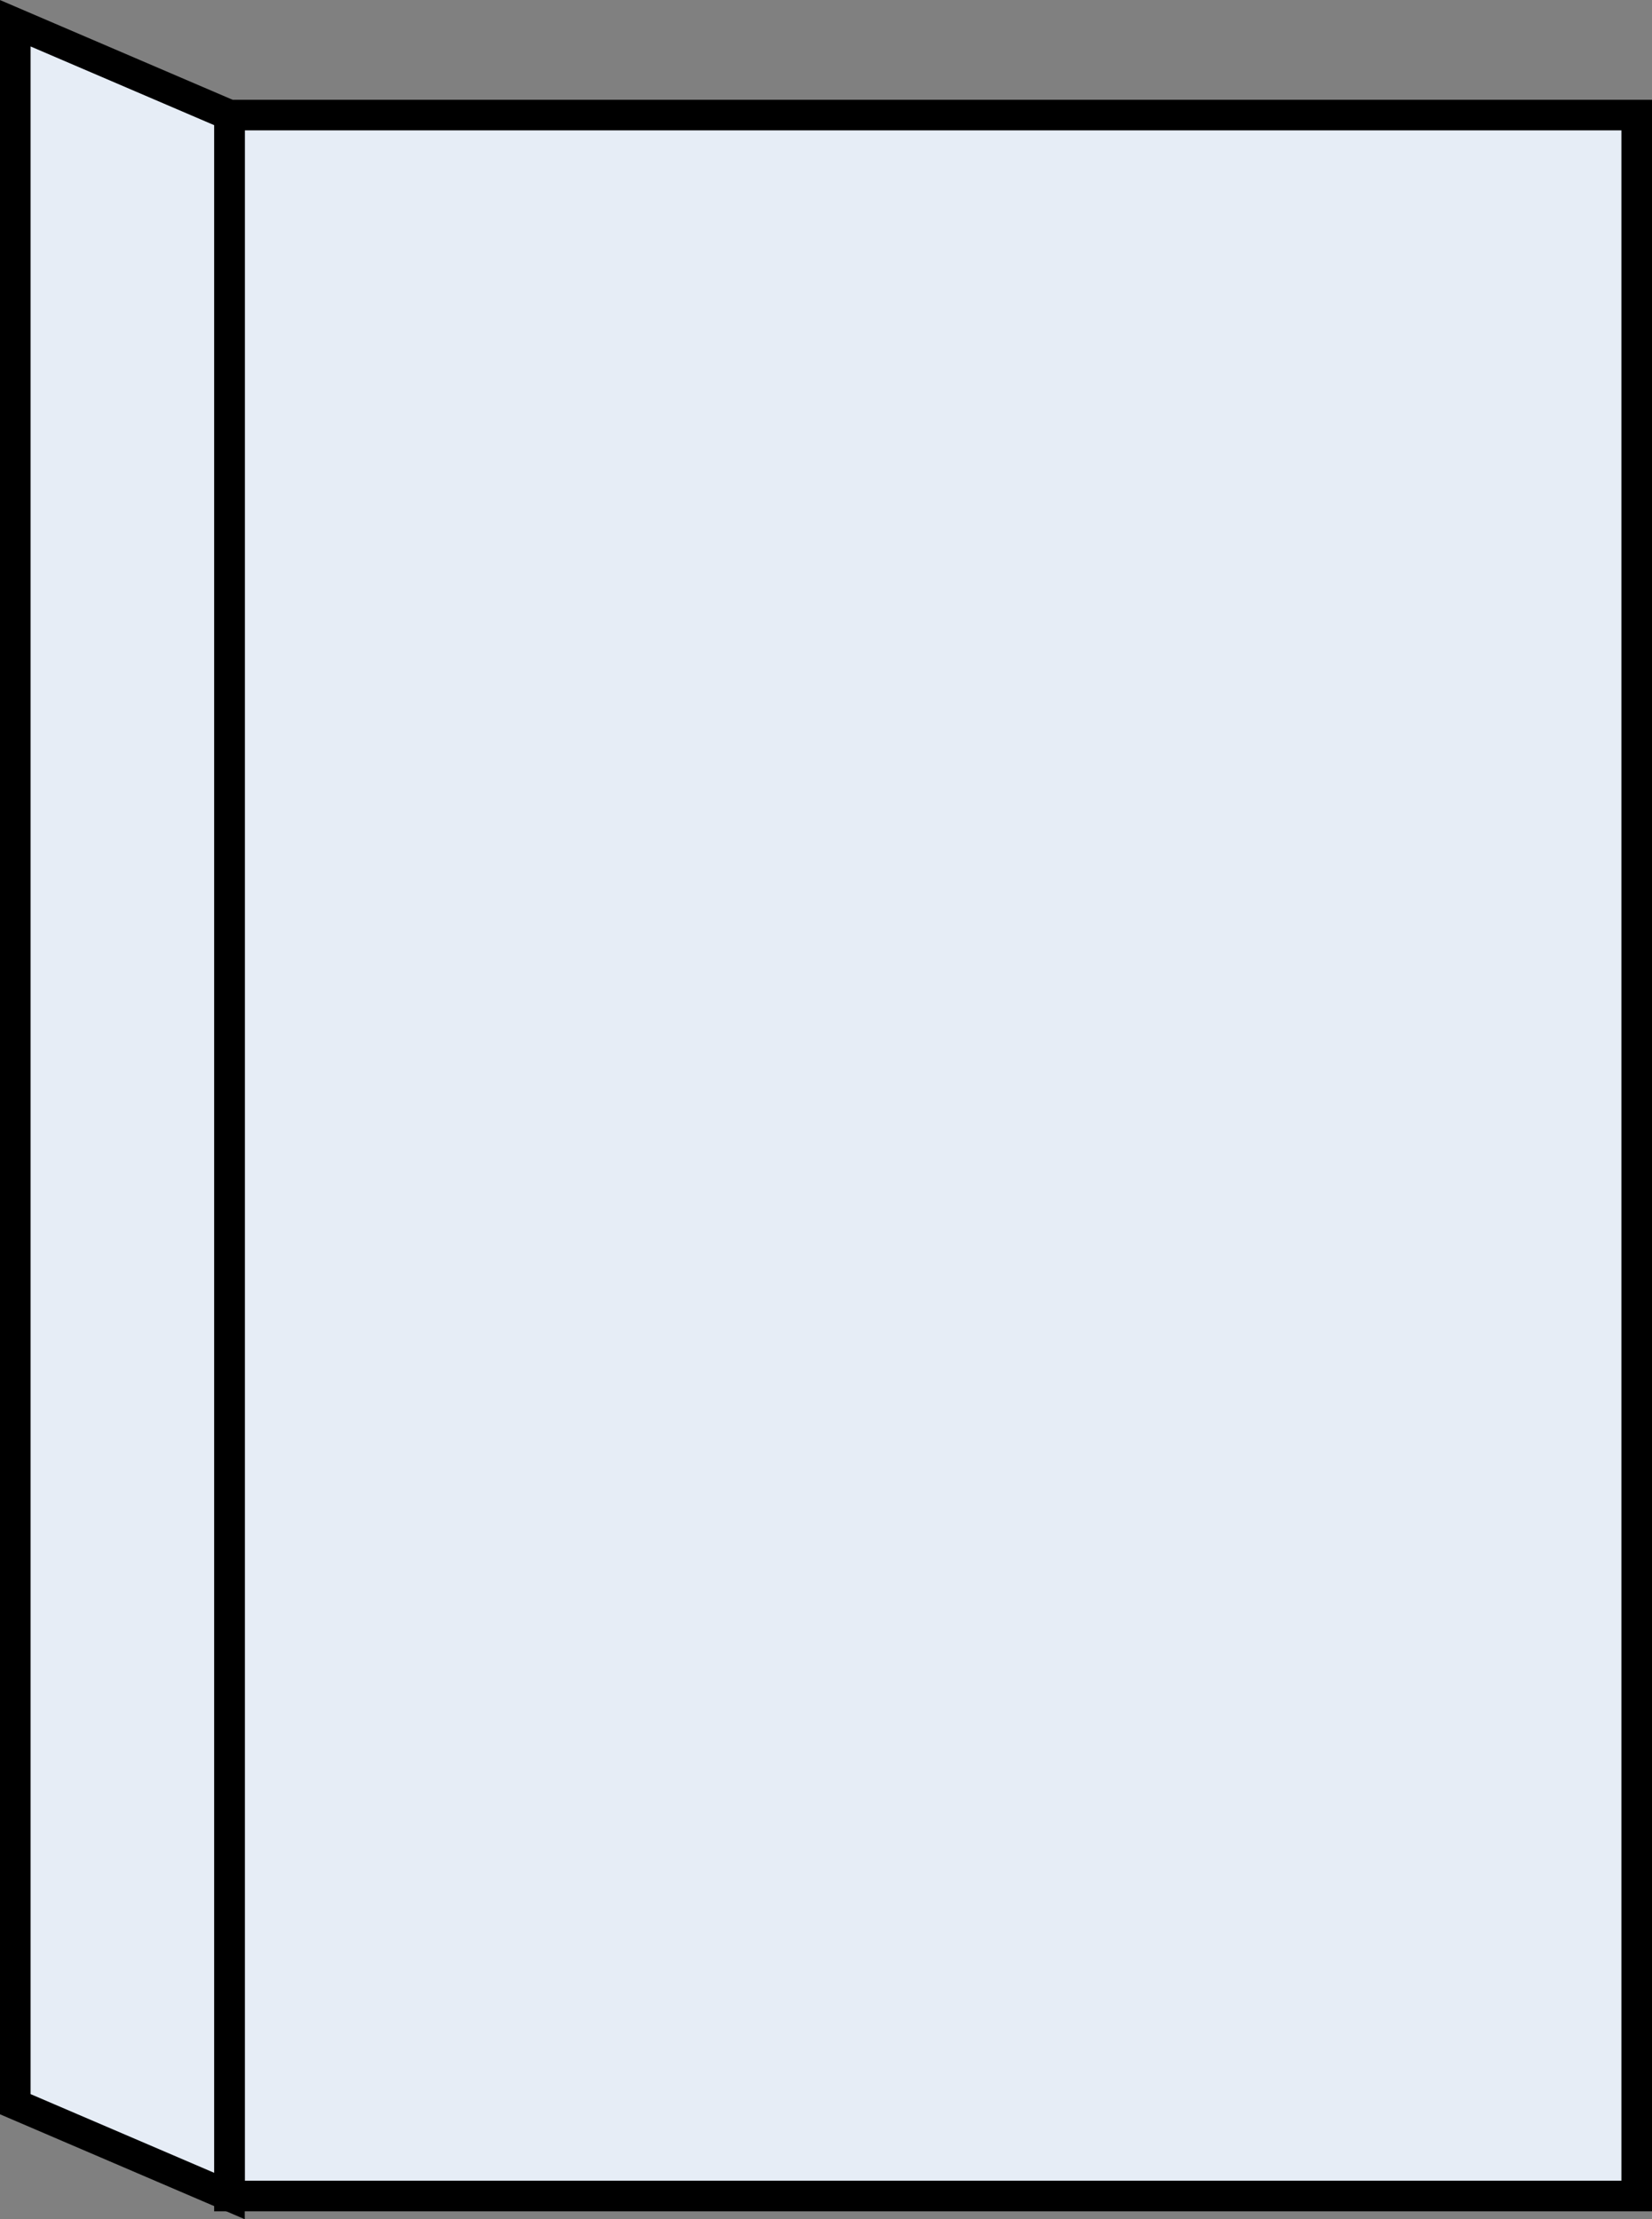
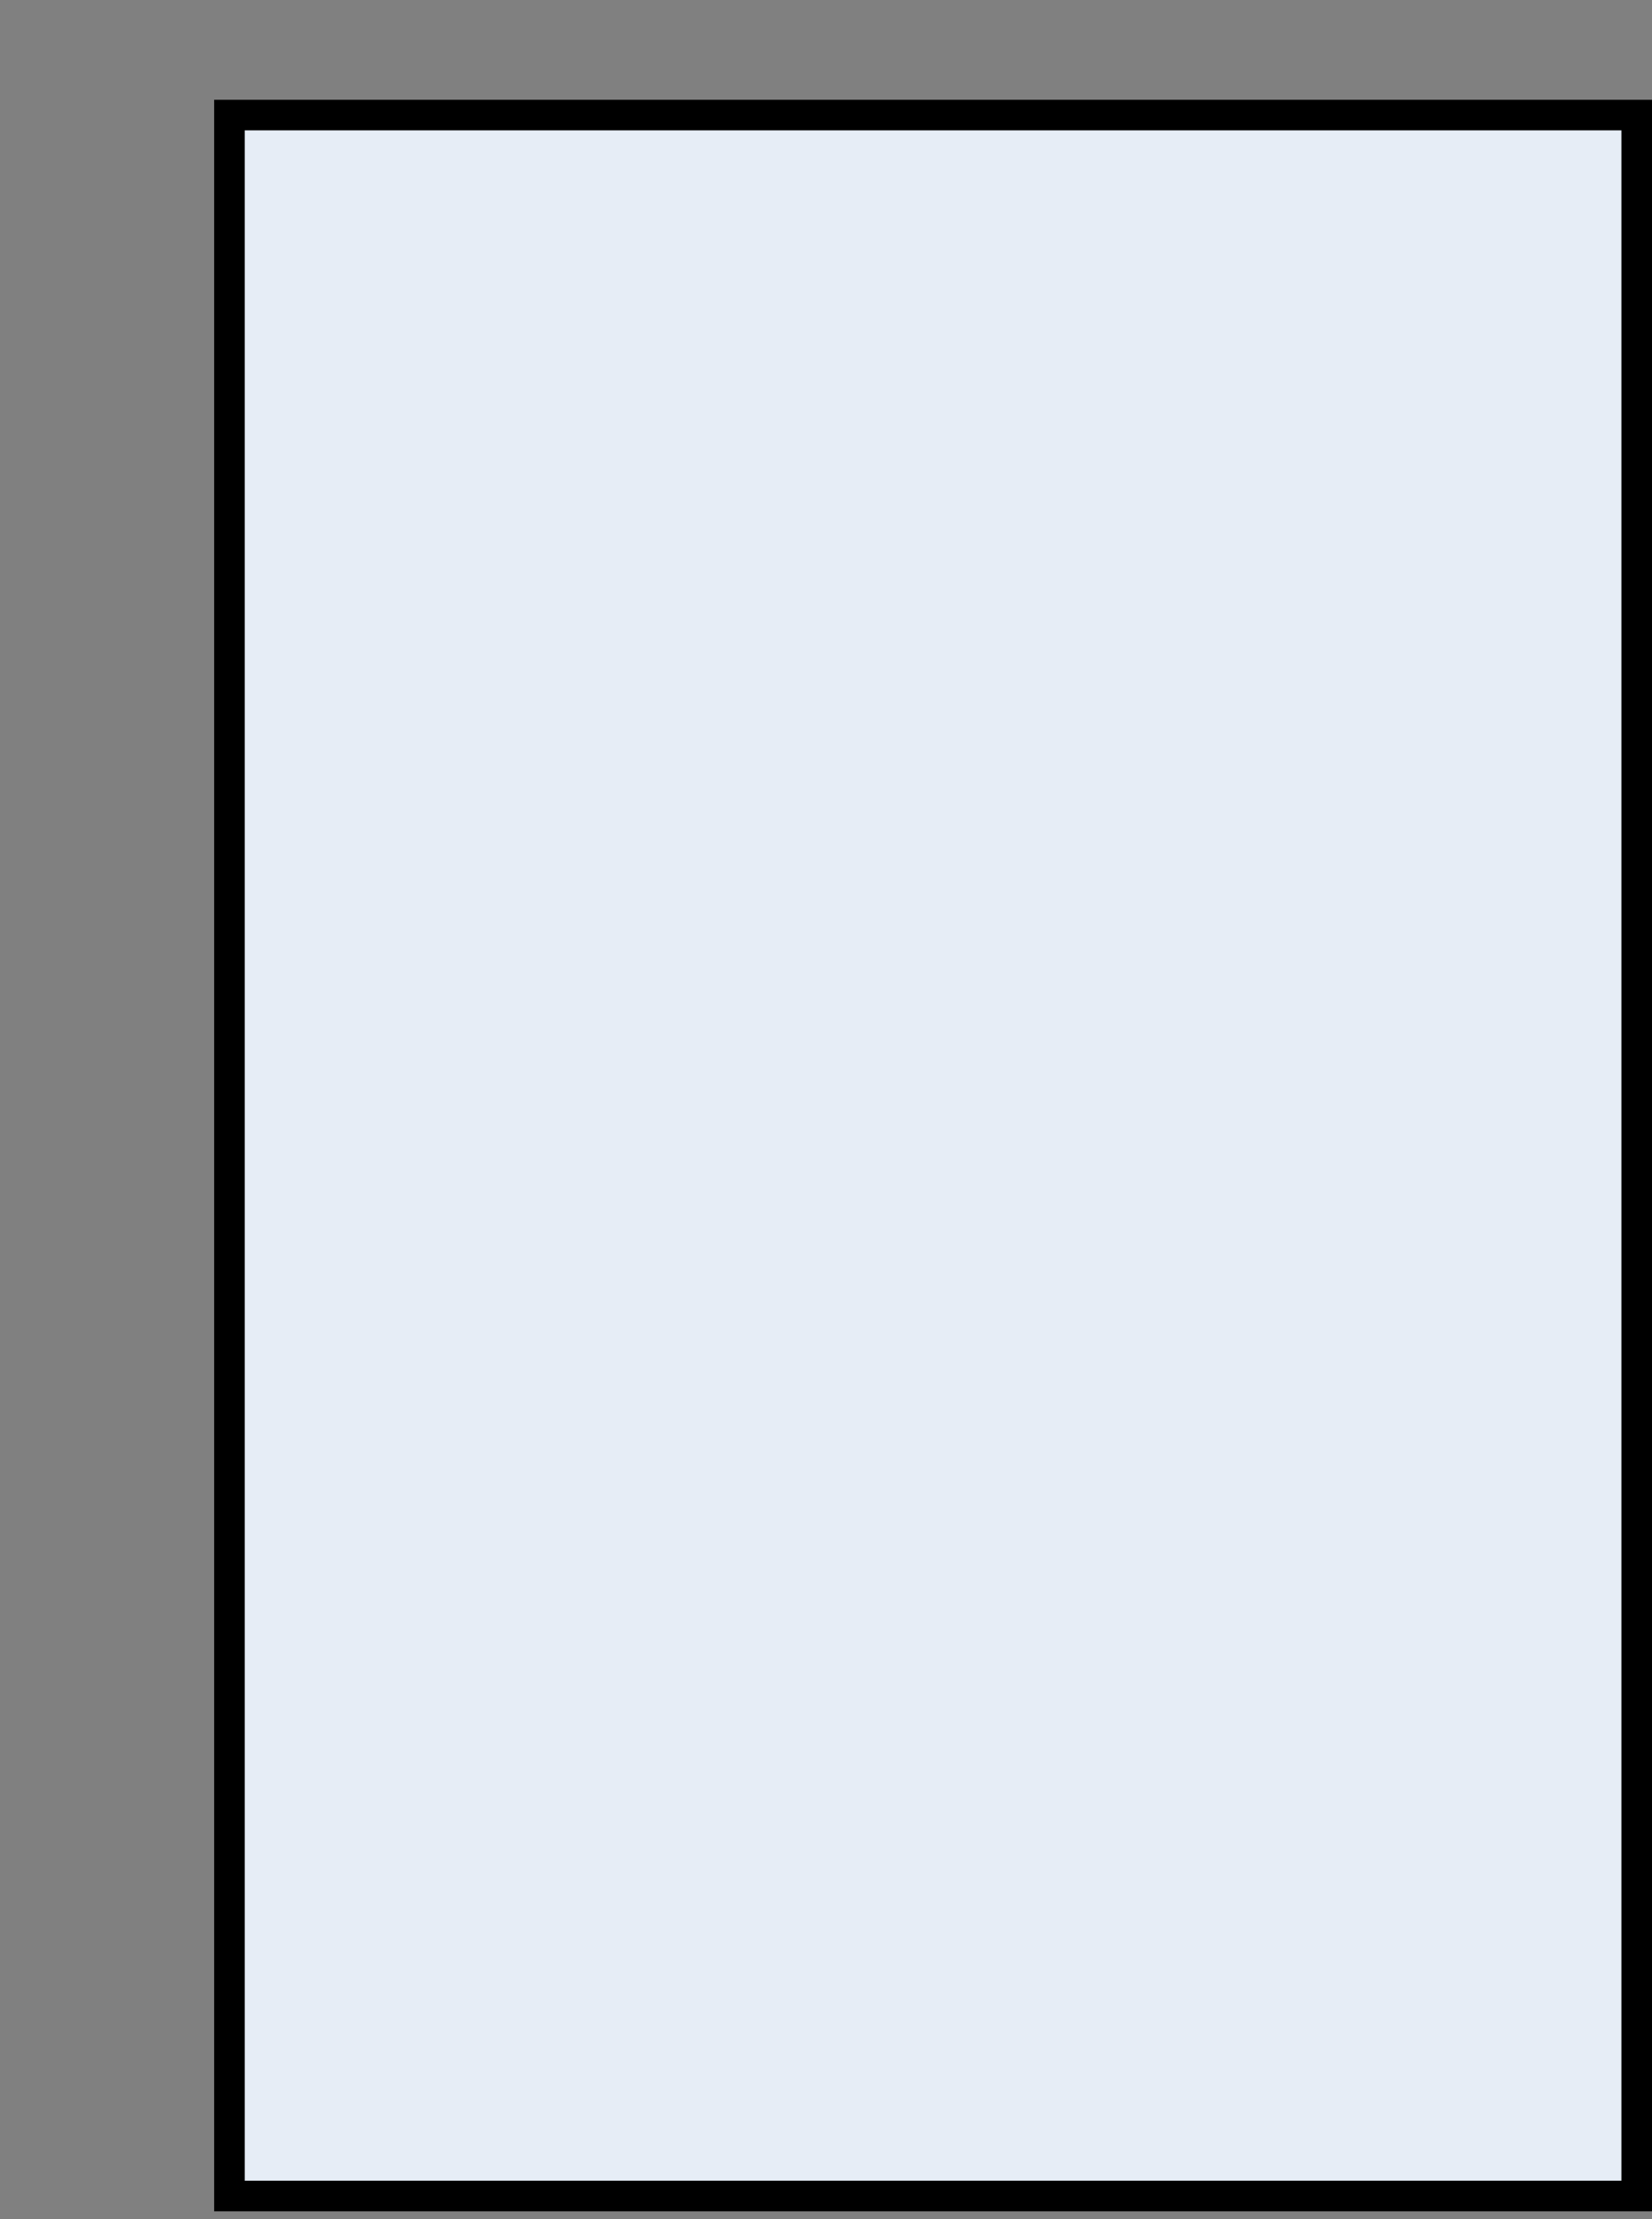
<svg xmlns="http://www.w3.org/2000/svg" id="Layer_2" data-name="Layer 2" viewBox="0 0 54 72.52">
  <rect x="0" y="0" width="54" height="72.52" fill="#808080" stroke="none" />
  <defs>
    <style>
      .cls-1 {
        fill: #e6edf6;
        stroke: #000;
        stroke-miterlimit: 10;
      }
    </style>
  </defs>
  <g id="_コンテンツ" data-name="コンテンツ">
    <g>
      <rect class="cls-1" x="7.5" y="3.76" width="46" height="68" />
-       <polygon class="cls-1" points=".5 68.76 7.5 71.76 7.5 3.76 .5 .76 .5 68.76" />
    </g>
  </g>
</svg>